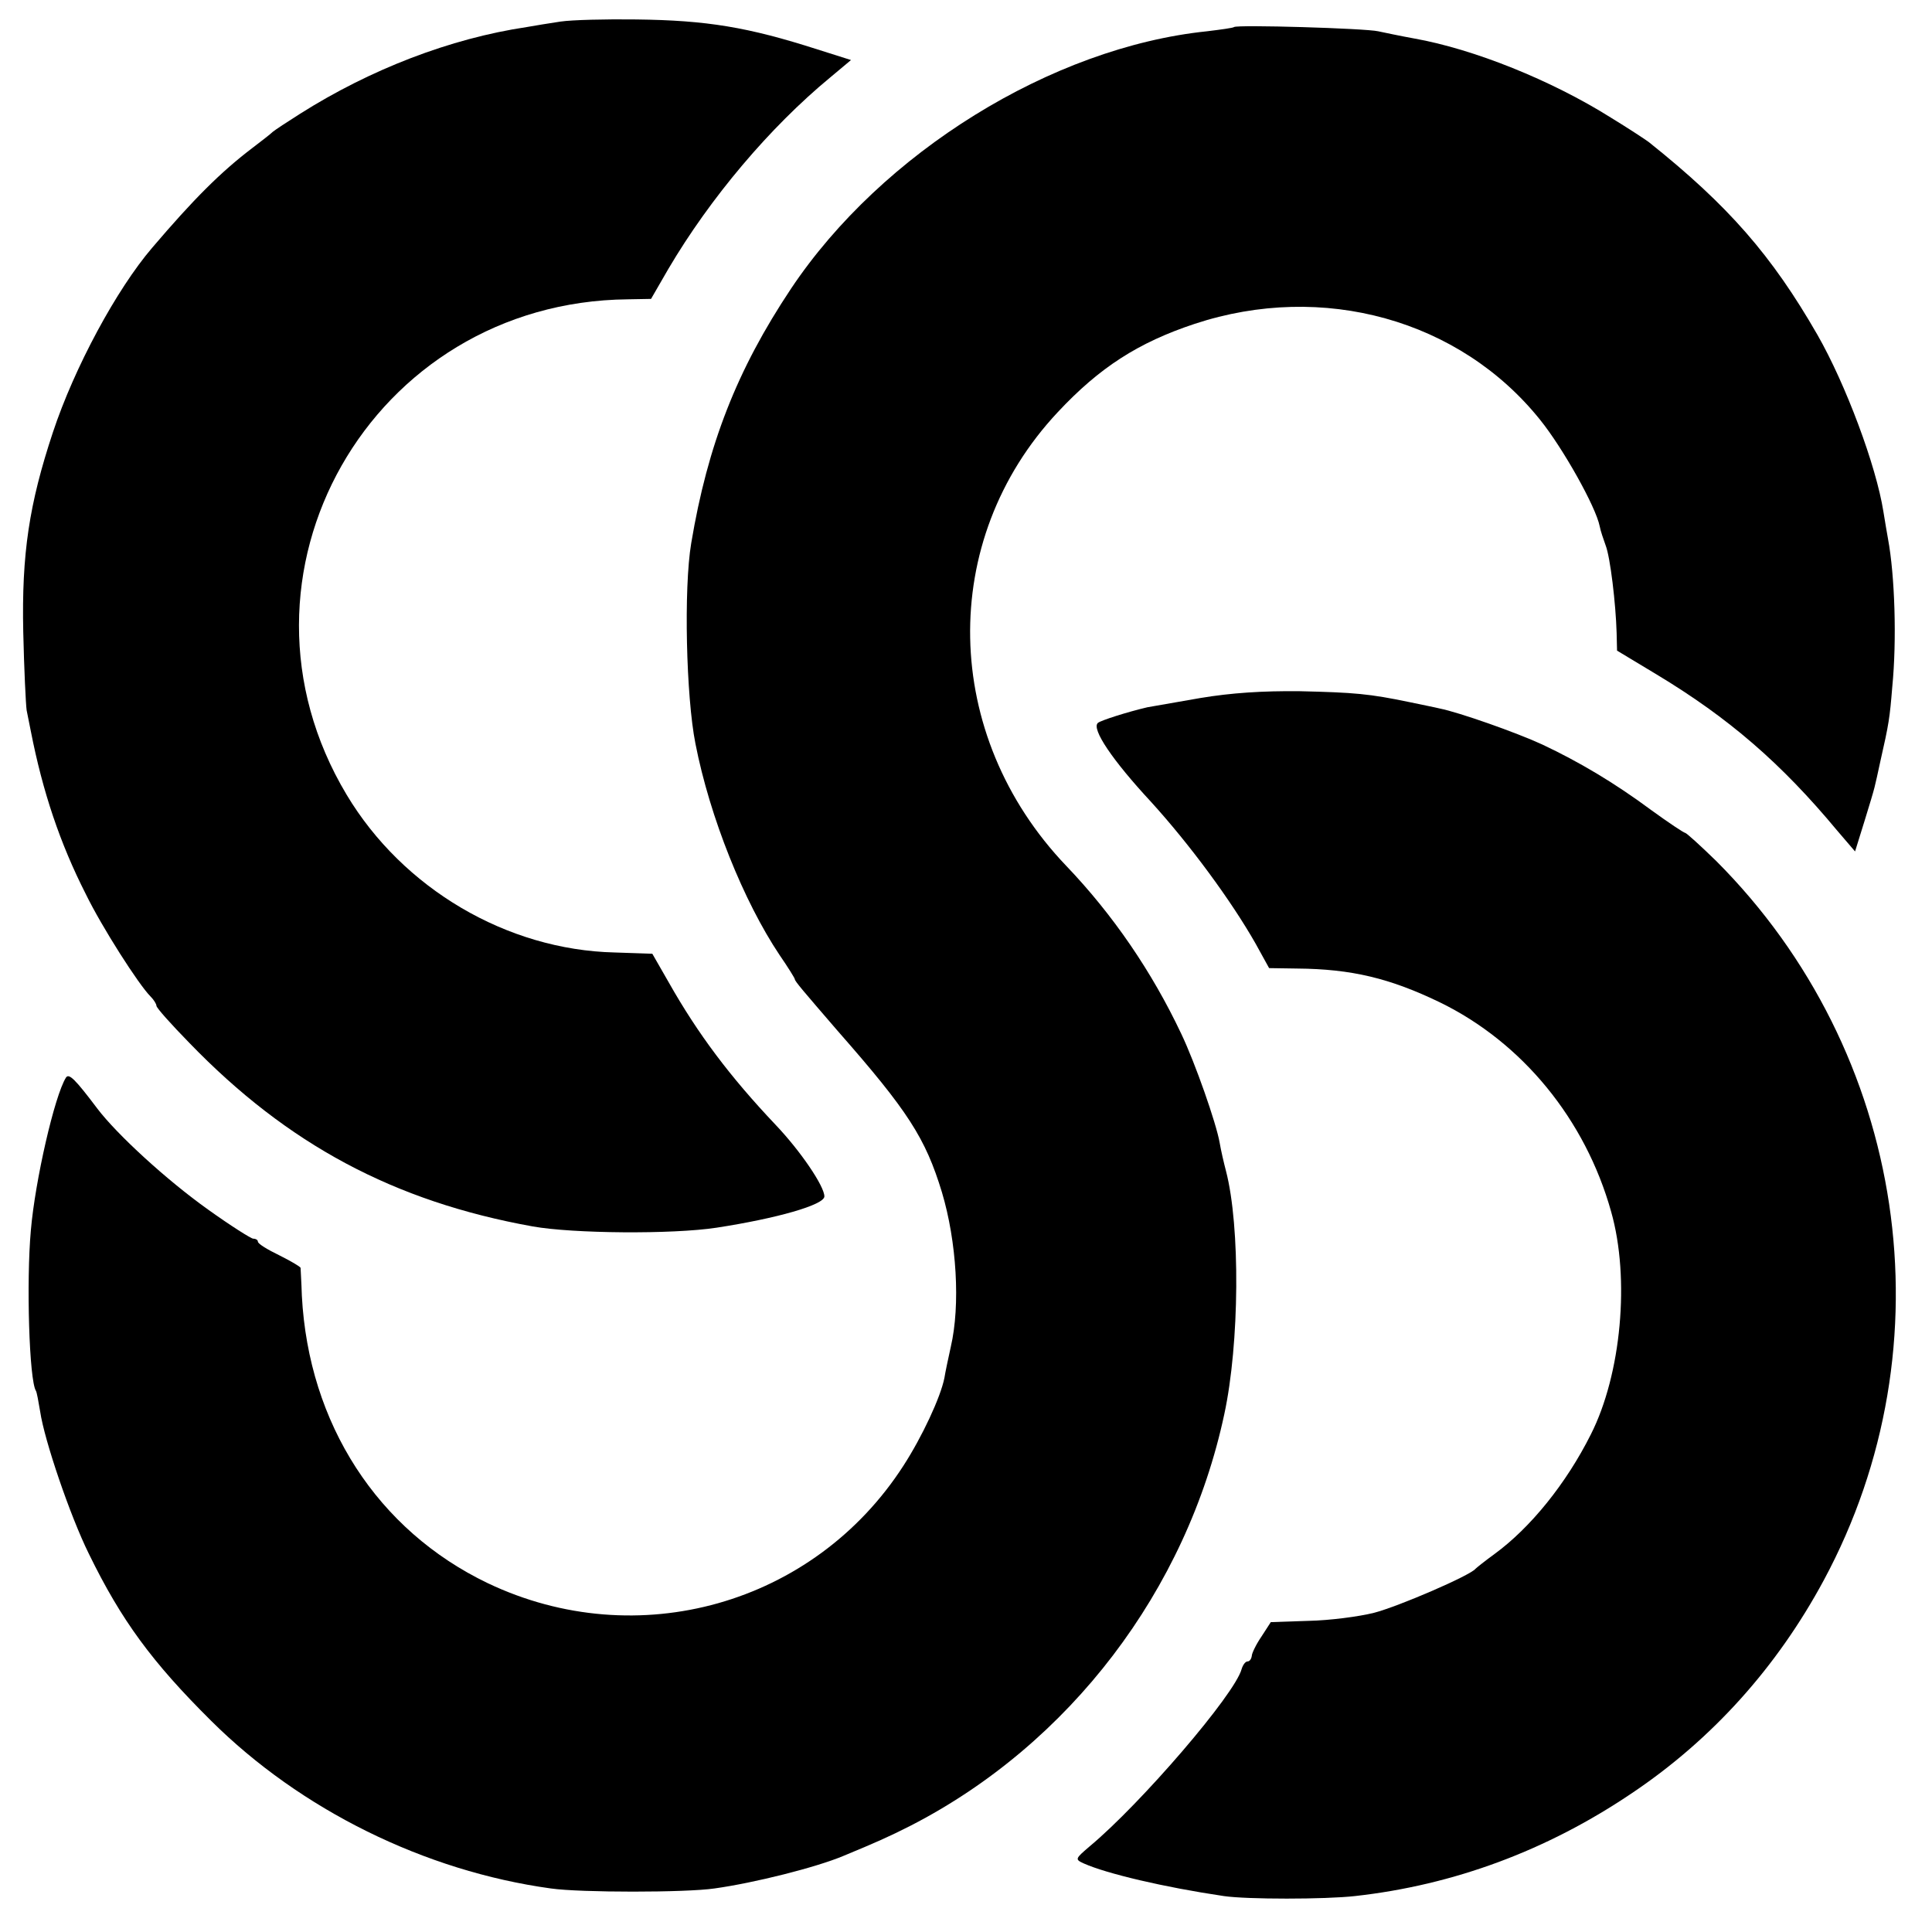
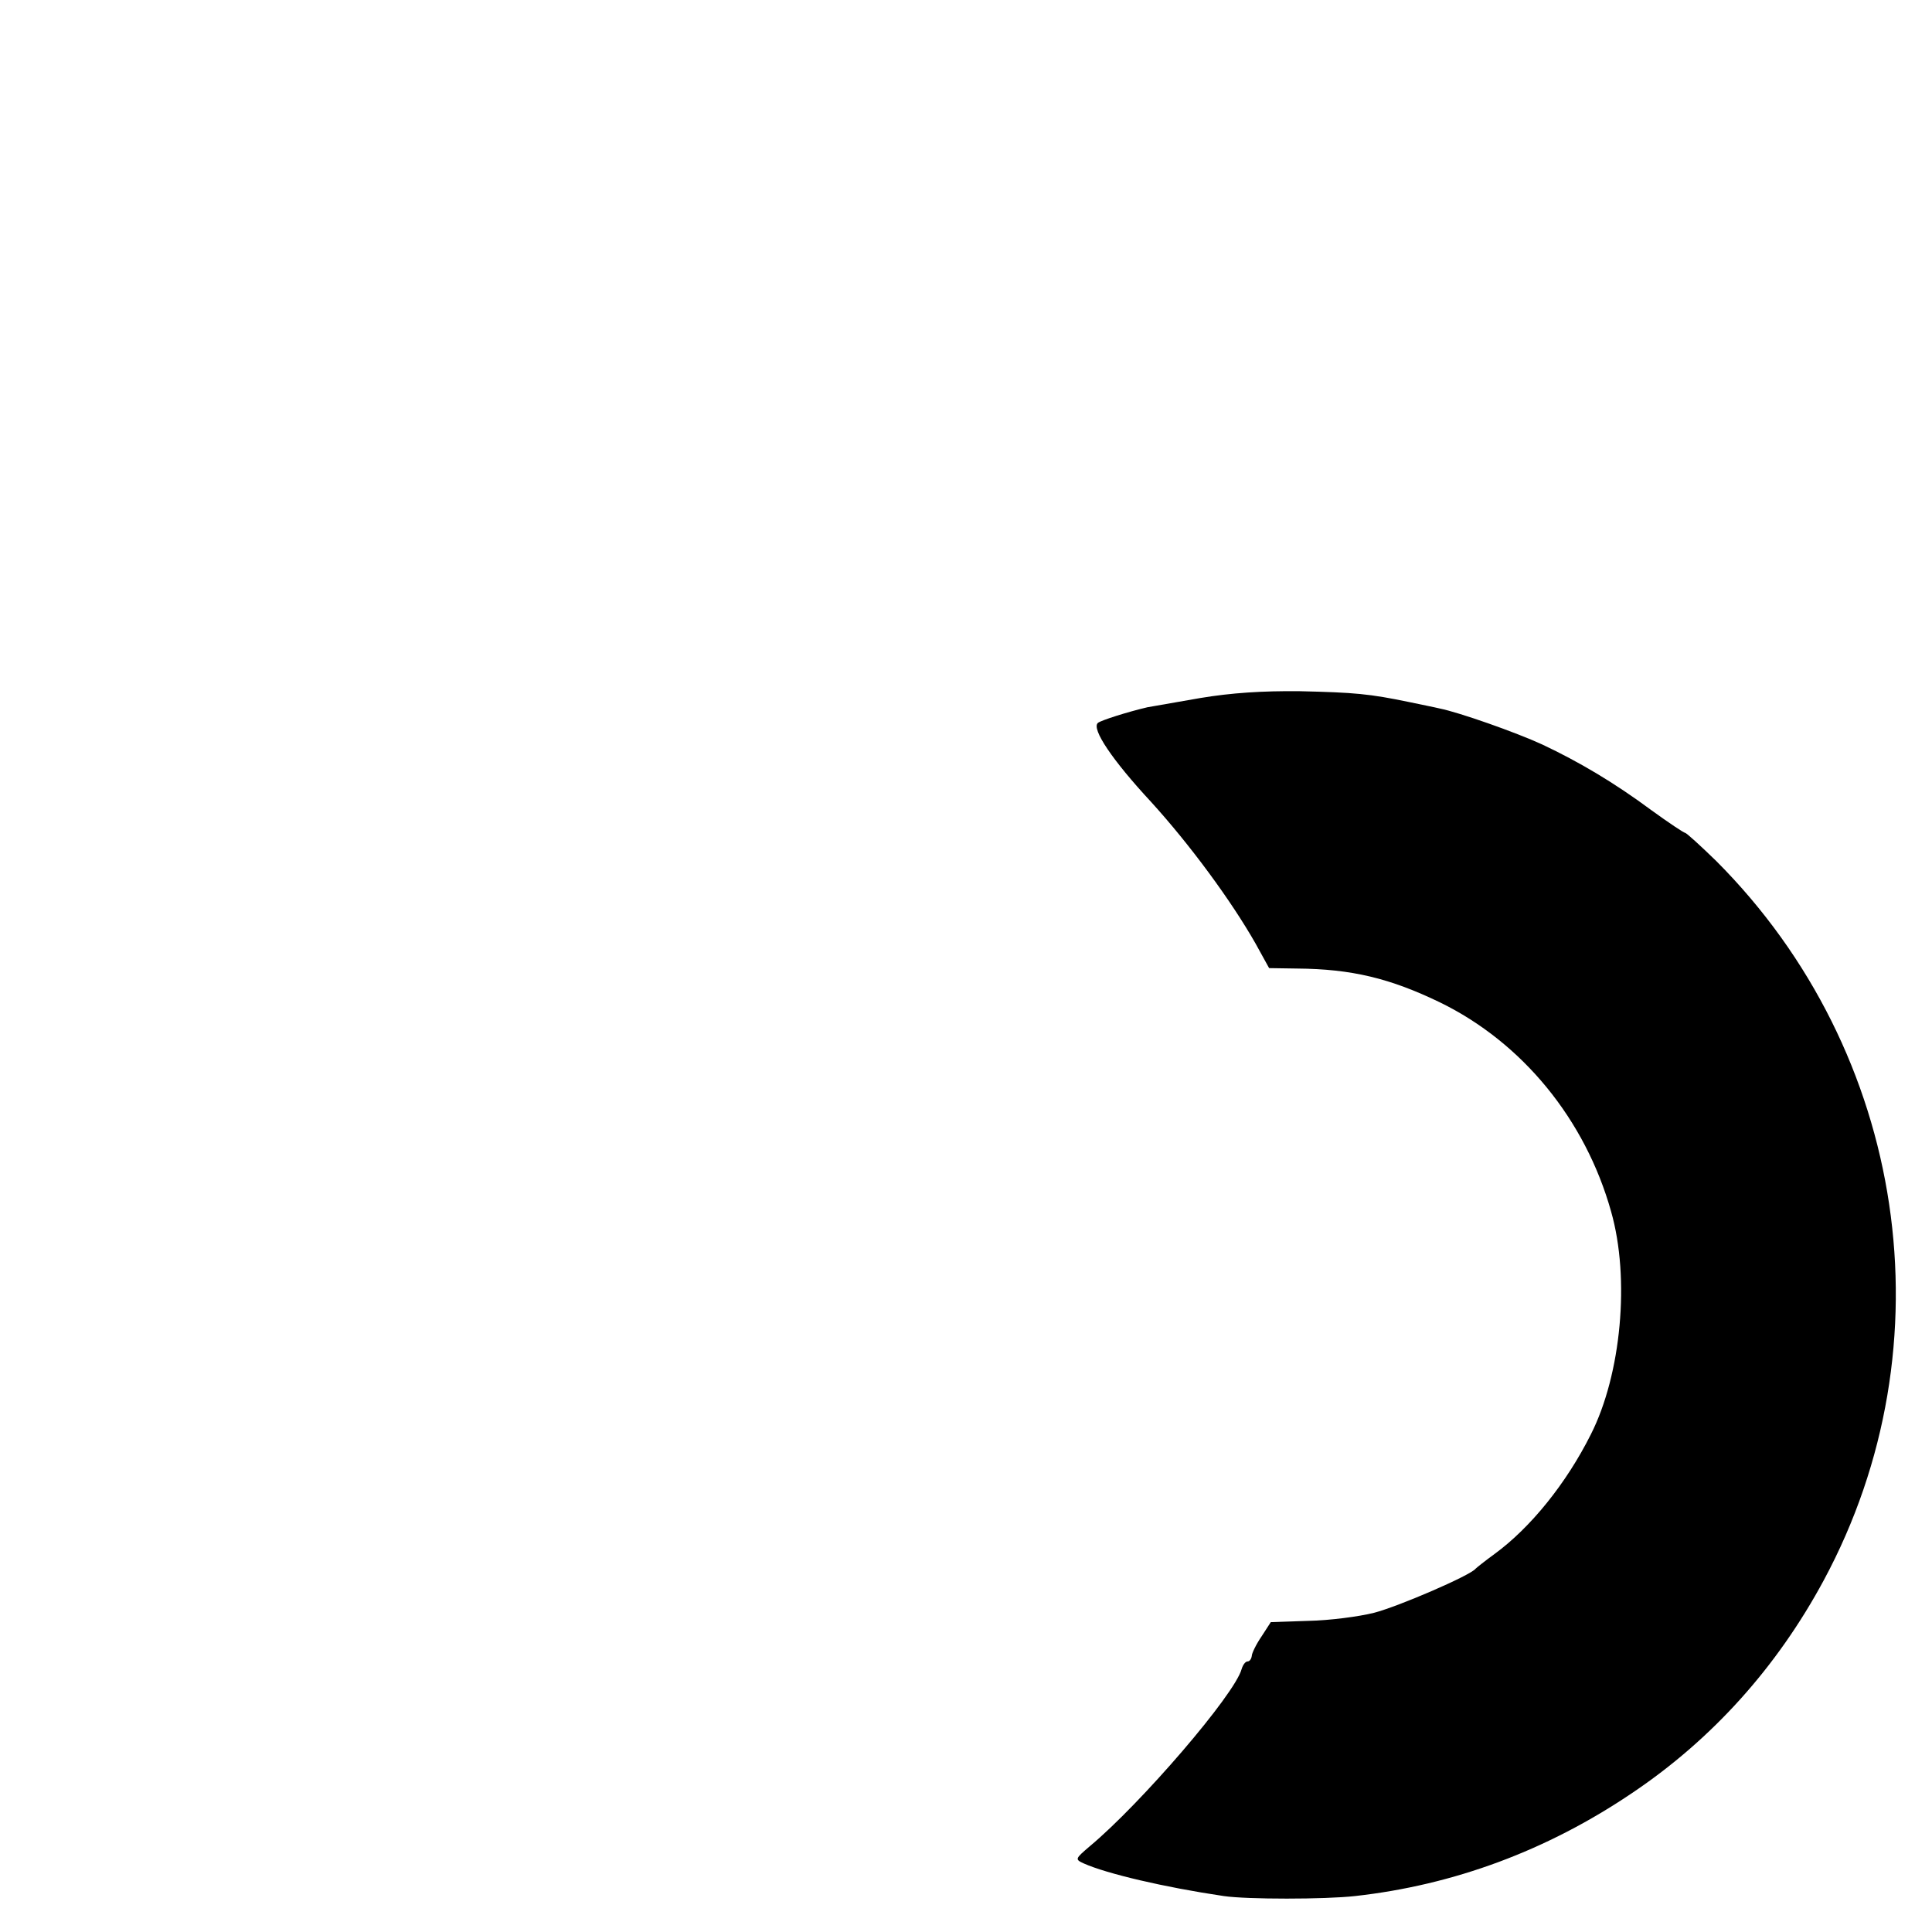
<svg xmlns="http://www.w3.org/2000/svg" version="1.0" width="457pt" height="457pt" viewBox="0 0 457 457" preserveAspectRatio="xMidYMid meet">
  <g transform="translate(0,457) scale(0.1,-0.1)" fill="#000000" stroke="none">
-     <path d="M1326 4519 c-27 -4 -63 -10 -80 -13 -181 -27 -370 -100 -536 -205 -30 -19 -59 -38 -65 -43 -5 -5 -27 -22 -48 -38 -75 -57 -139 -121 -237 -236 -84 -98 -184 -283 -235 -437 -56 -169 -74 -287 -70 -472 2 -88 6 -171 8 -185 3 -14 7 -36 10 -50 28 -143 69 -265 130 -385 38 -78 125 -214 153 -242 8 -8 14 -18 14 -22 0 -5 35 -44 78 -88 232 -240 484 -375 812 -434 95 -17 330 -19 435 -3 143 22 255 54 255 74 0 24 -56 107 -116 170 -107 113 -183 214 -252 336 l-39 68 -89 3 c-255 6 -501 151 -634 373 -311 519 57 1166 665 1172 l55 1 41 71 c99 168 240 335 383 453 l49 41 -79 25 c-165 53 -262 69 -429 71 -71 1 -152 -1 -179 -5z" />
-     <path d="M2919 4506 c-2 -2 -31 -6 -64 -10 -367 -38 -769 -287 -984 -609 -128 -192 -197 -369 -236 -602 -18 -107 -12 -364 10 -474 34 -174 114 -373 199 -500 20 -29 36 -55 36 -57 0 -5 20 -28 101 -122 167 -190 208 -254 247 -382 35 -117 44 -267 21 -366 -6 -27 -13 -60 -15 -73 -9 -46 -53 -140 -97 -208 -212 -329 -630 -446 -983 -278 -261 125 -424 377 -440 680 -1 33 -3 62 -3 66 -1 3 -23 16 -51 30 -27 13 -50 27 -50 32 0 4 -5 7 -11 7 -5 0 -54 31 -107 69 -97 69 -215 177 -262 239 -52 69 -67 84 -74 73 -27 -43 -73 -244 -83 -361 -11 -121 -4 -355 12 -380 2 -3 6 -25 10 -49 10 -68 71 -247 115 -336 77 -158 150 -257 289 -395 212 -211 506 -356 804 -397 70 -10 319 -10 387 0 94 13 241 50 305 77 75 31 107 45 160 72 375 193 652 556 741 973 36 167 38 444 4 575 -5 19 -12 49 -15 67 -8 46 -58 189 -91 258 -69 146 -161 281 -272 397 -295 309 -304 770 -20 1073 99 106 191 165 324 209 303 100 627 10 817 -227 54 -67 132 -206 141 -252 2 -11 9 -31 14 -45 11 -28 24 -138 26 -207 l1 -42 93 -56 c171 -103 295 -210 428 -370 l42 -49 23 74 c27 88 22 72 37 140 20 88 22 101 28 175 11 111 6 264 -10 350 -2 11 -7 40 -11 65 -17 108 -89 301 -156 418 -108 188 -211 306 -399 456 -8 6 -49 33 -90 58 -140 88 -324 162 -465 187 -33 6 -71 14 -85 17 -30 7 -334 16 -341 10z" />
    <path d="M2840 2919 c-58 -10 -114 -20 -126 -22 -47 -11 -110 -31 -117 -37 -16 -14 35 -89 125 -186 92 -101 190 -234 248 -336 l32 -58 66 -1 c129 -1 220 -23 338 -80 195 -95 344 -277 405 -495 45 -158 24 -385 -48 -527 -58 -116 -143 -221 -228 -283 -22 -16 -42 -32 -45 -35 -13 -16 -182 -89 -240 -104 -36 -9 -105 -18 -155 -19 l-89 -3 -22 -34 c-13 -19 -23 -40 -23 -46 -1 -7 -5 -13 -10 -13 -5 0 -11 -8 -14 -18 -16 -60 -238 -318 -359 -419 -35 -30 -36 -31 -14 -41 54 -24 189 -56 331 -77 55 -8 238 -8 310 0 234 26 455 108 656 244 189 127 342 297 453 503 300 557 197 1249 -254 1701 -38 37 -71 67 -74 67 -3 0 -39 24 -79 53 -89 66 -172 115 -259 156 -63 29 -197 76 -242 85 -12 3 -43 9 -71 15 -96 20 -131 23 -260 26 -89 1 -163 -4 -235 -16z" />
  </g>
</svg>